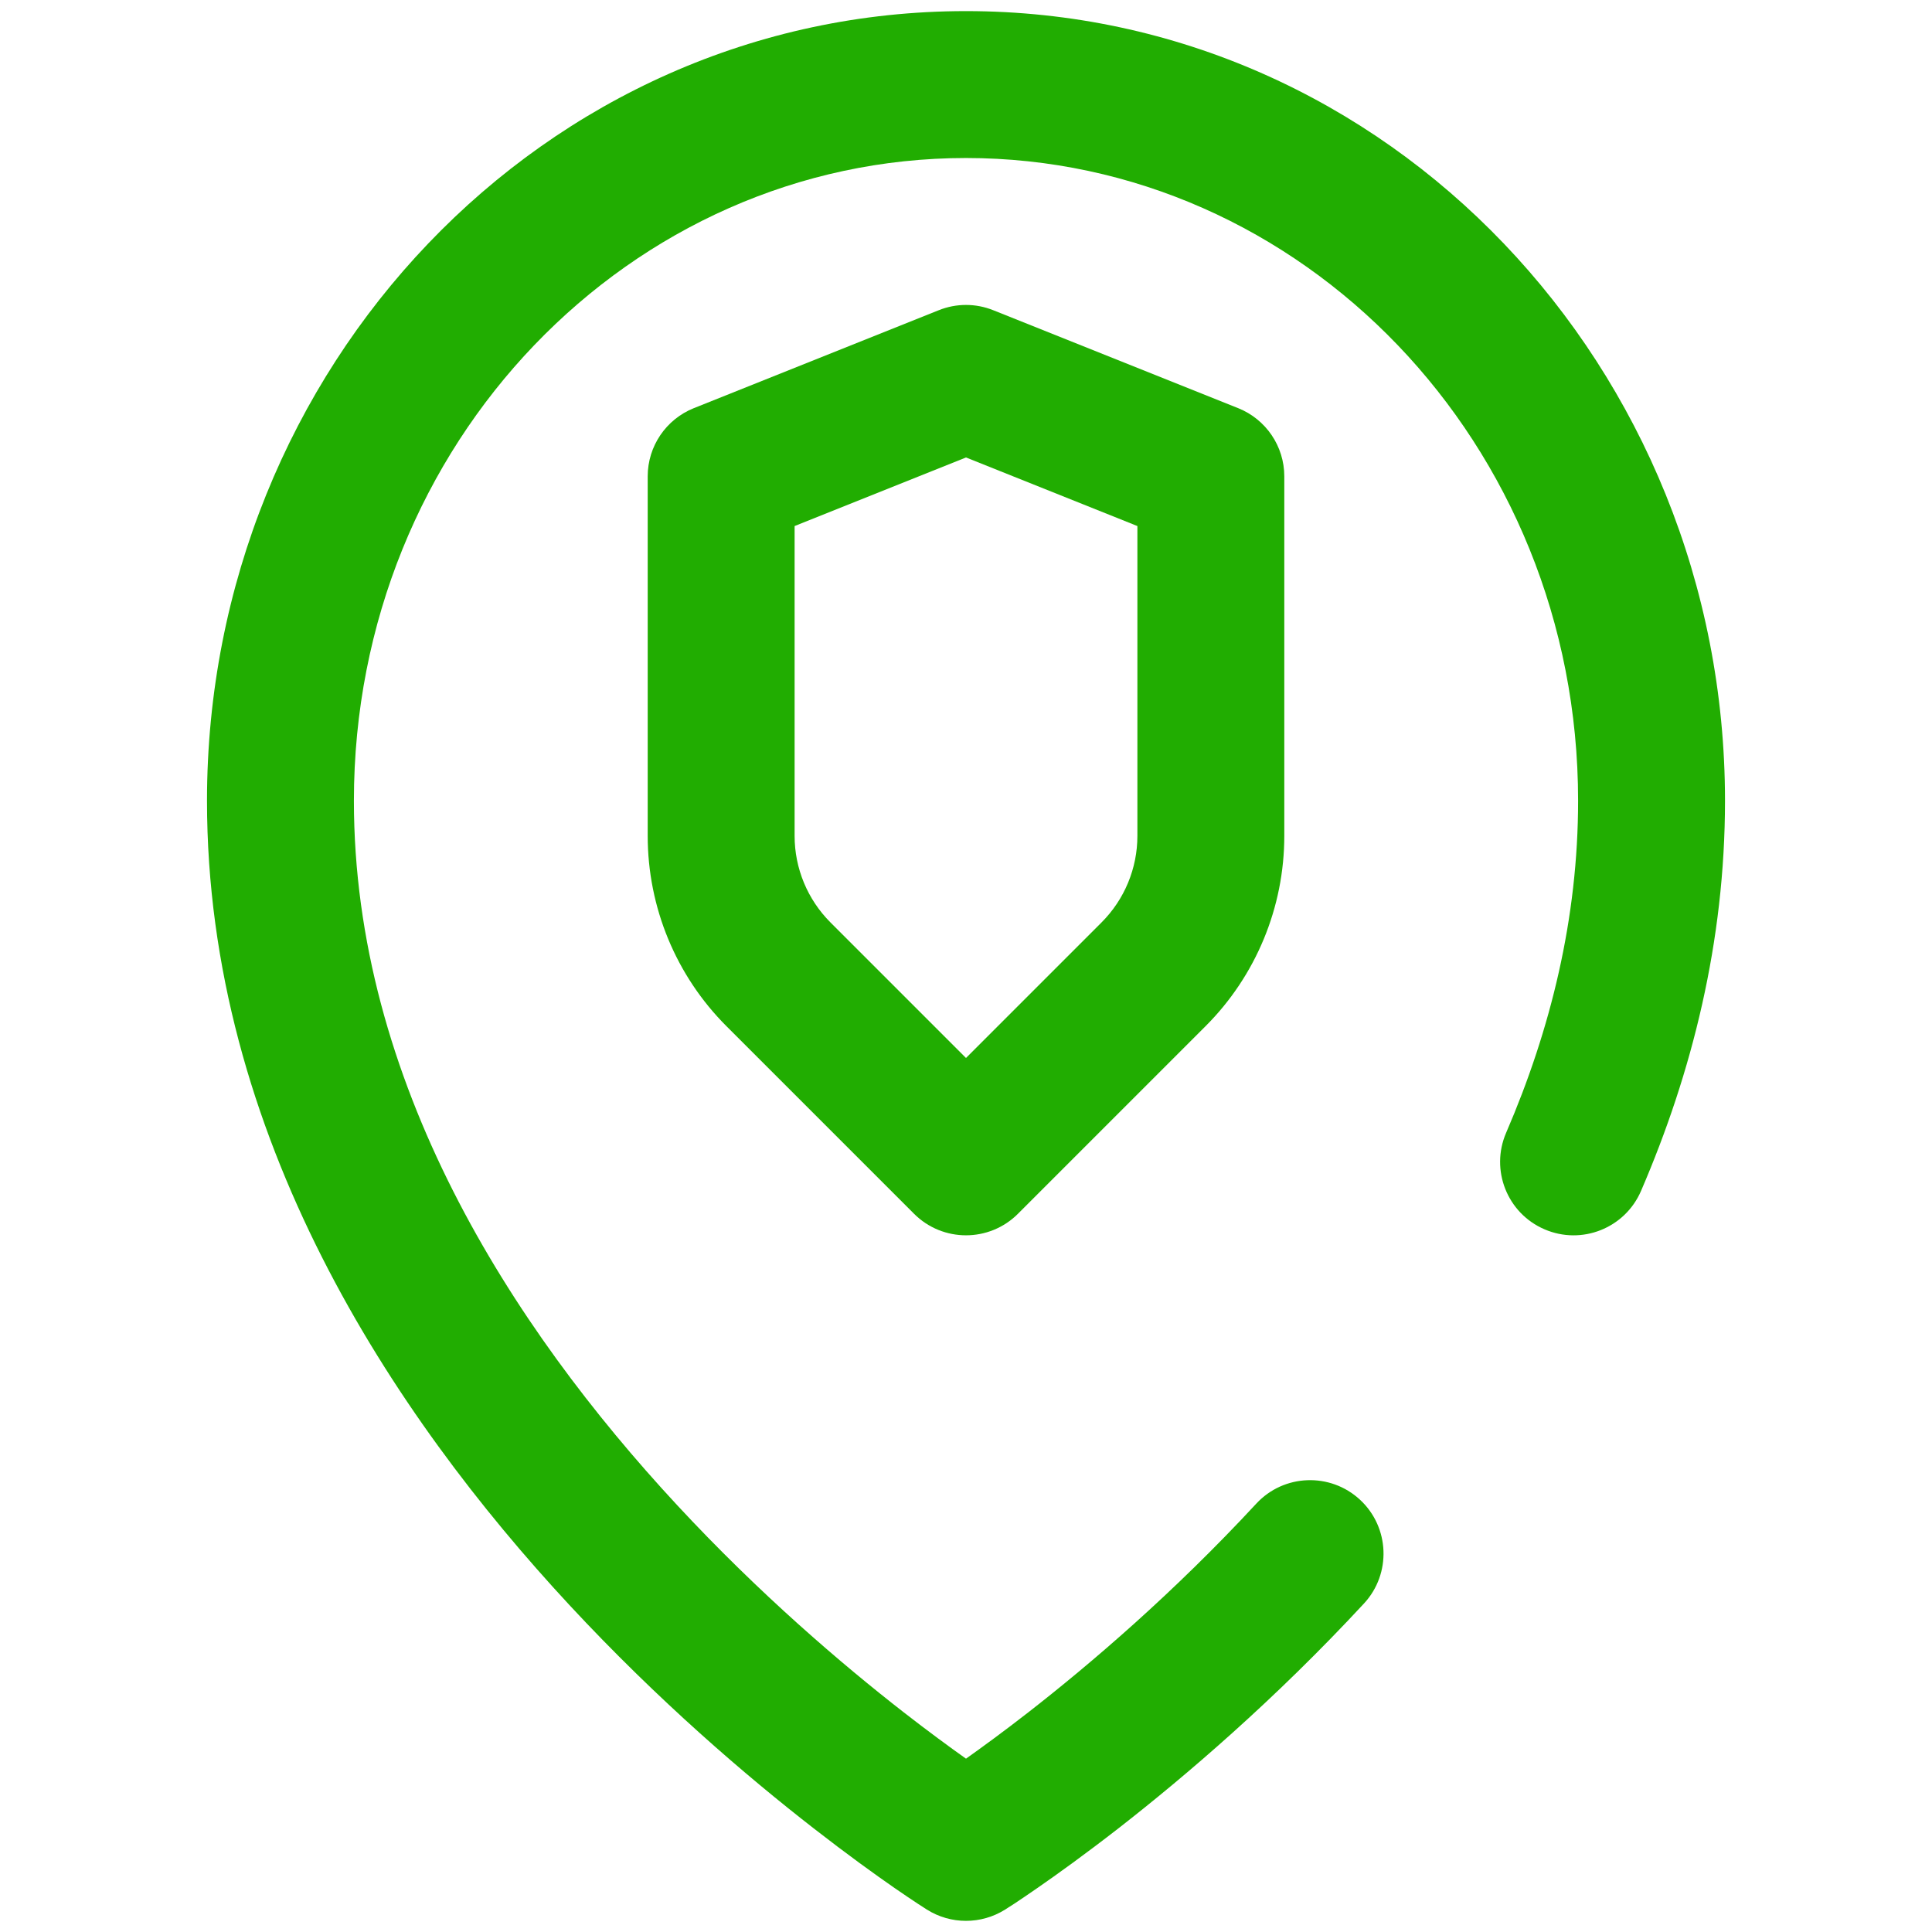
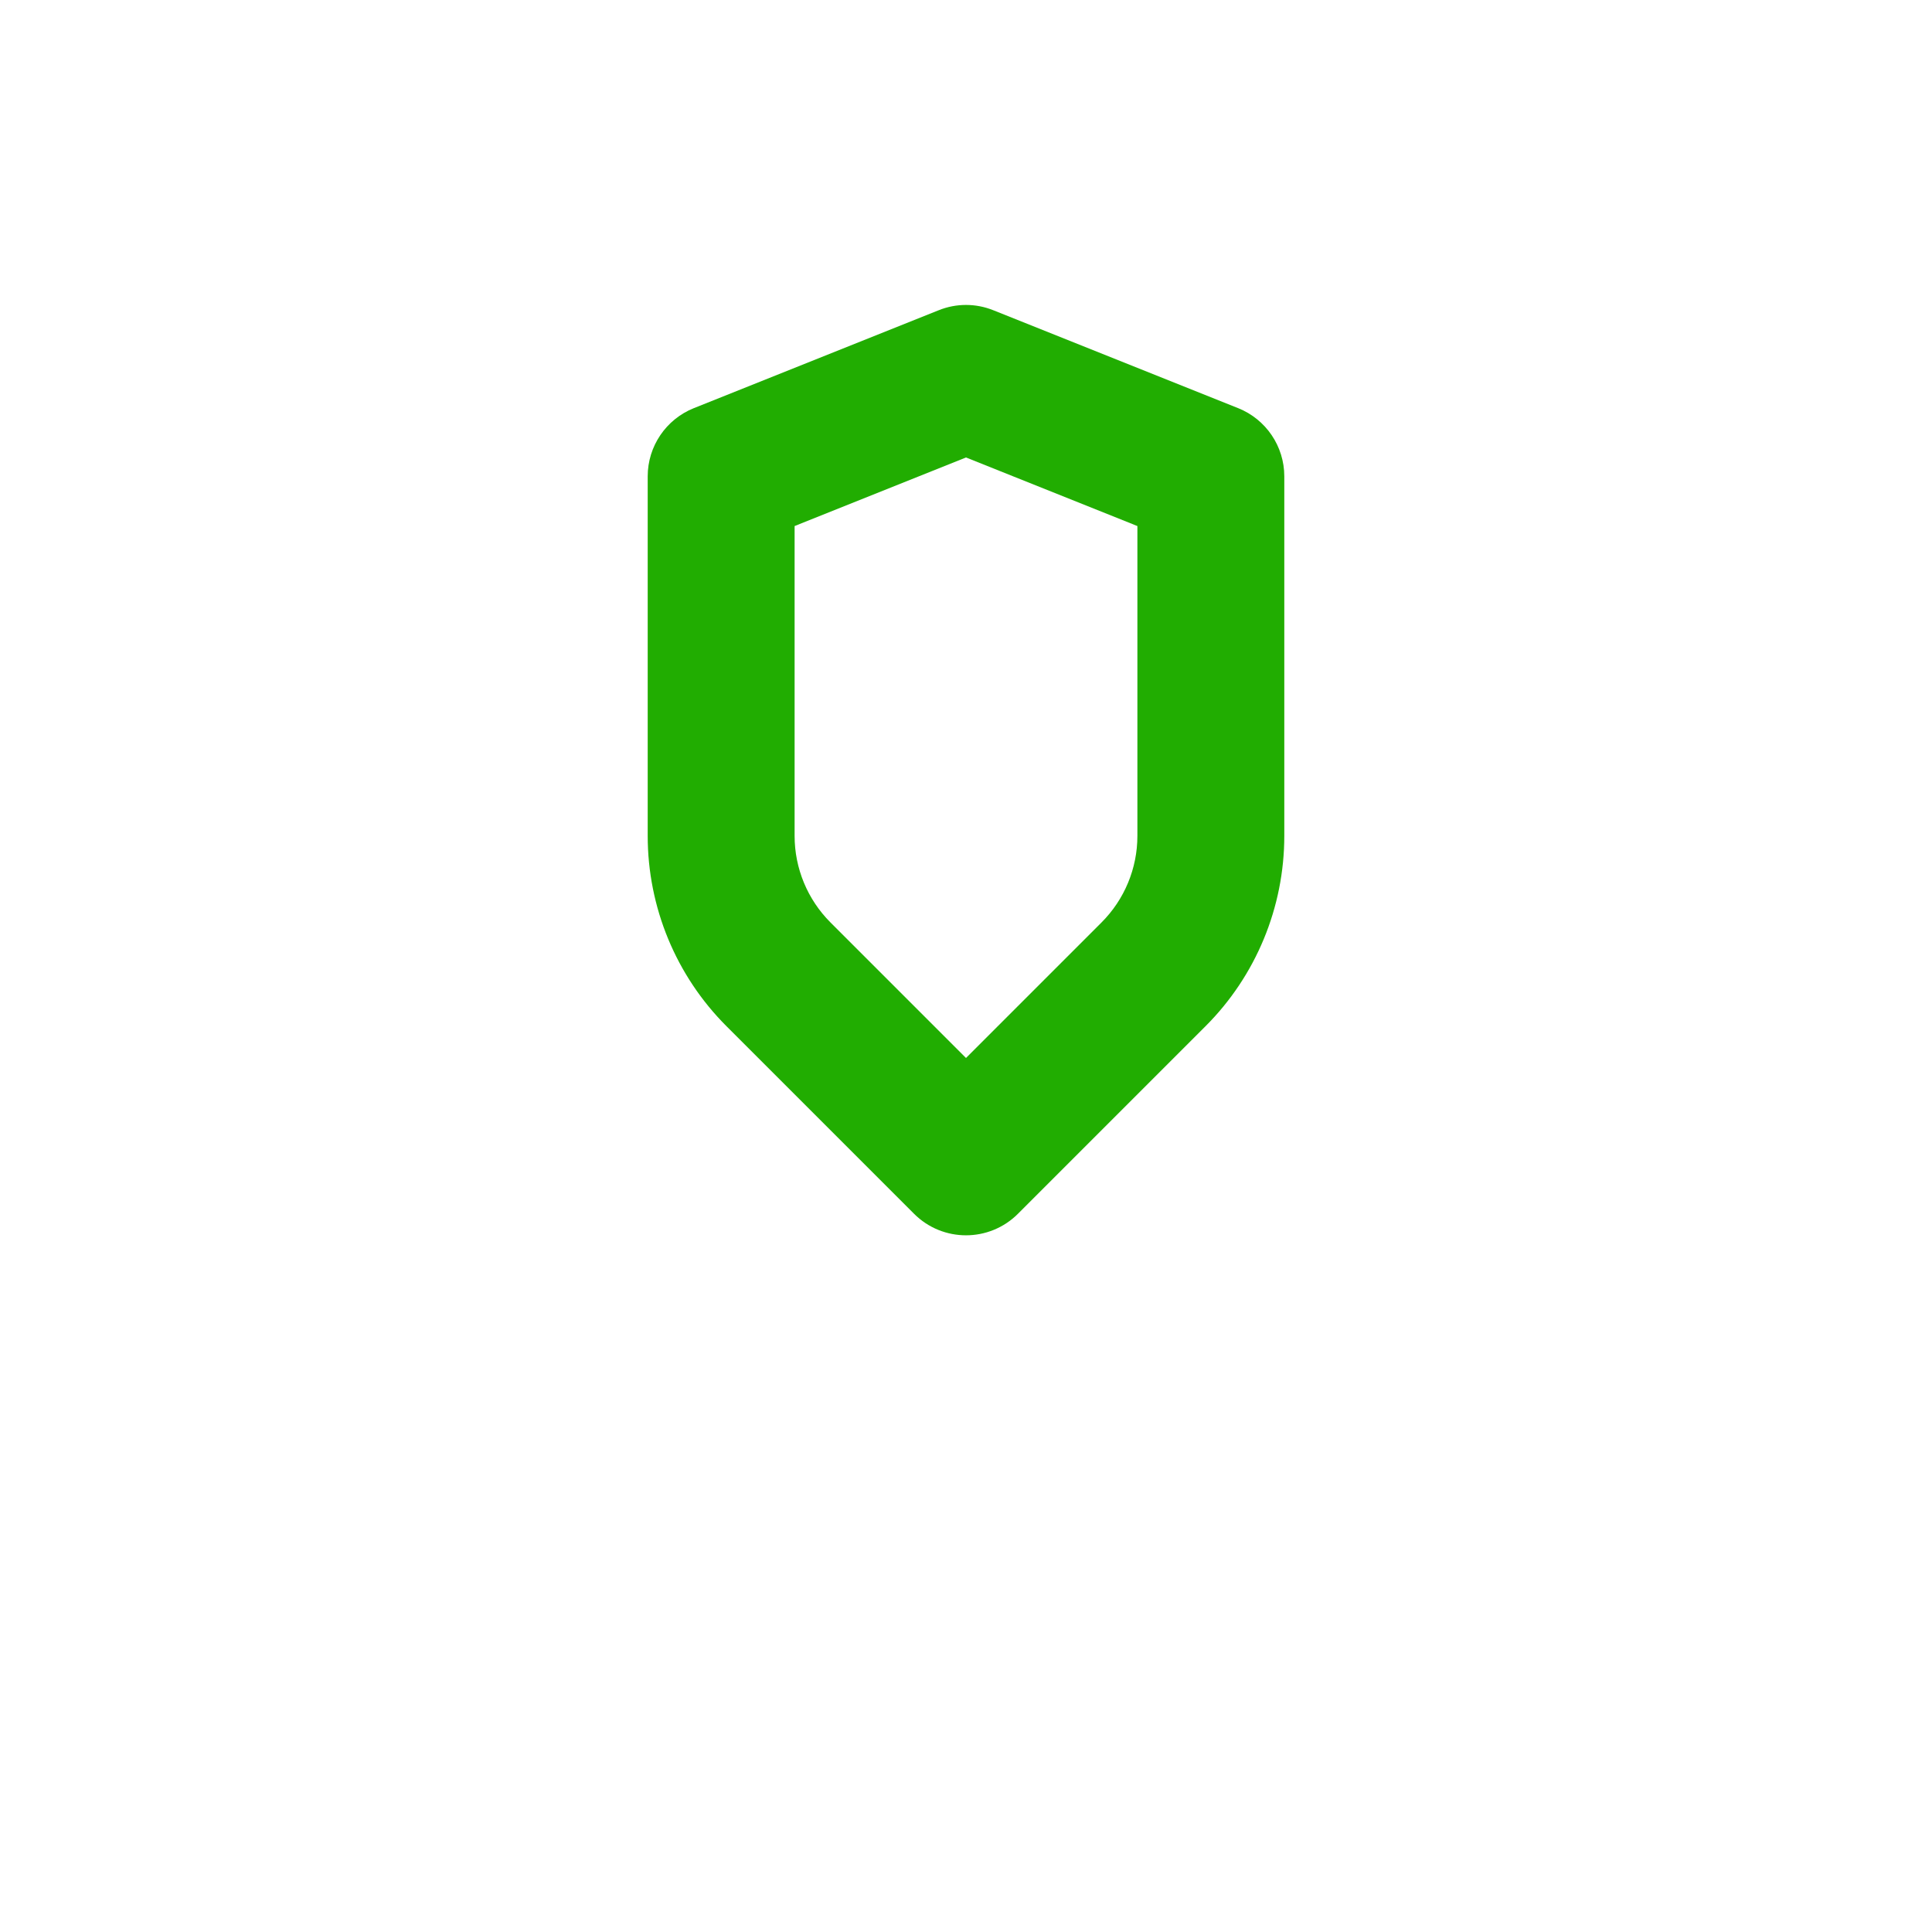
<svg xmlns="http://www.w3.org/2000/svg" width="28" height="28" viewBox="0 0 28 28" fill="none">
-   <path fill-rule="evenodd" clip-rule="evenodd" d="M14 2.29C9.144 2.29 5.129 6.416 5.129 11.605C5.129 15.673 7.402 19.215 9.813 21.813C11.006 23.099 12.203 24.12 13.101 24.819C13.455 25.094 13.76 25.318 14 25.488C14.241 25.317 14.55 25.091 14.906 24.814C15.808 24.111 17.009 23.085 18.206 21.793C18.605 21.361 19.279 21.336 19.71 21.735C20.141 22.134 20.167 22.808 19.768 23.239C18.474 24.636 17.182 25.739 16.214 26.494C15.729 26.871 15.323 27.163 15.035 27.362C14.892 27.462 14.777 27.538 14.698 27.591C14.658 27.617 14.626 27.637 14.604 27.651L14.578 27.668L14.571 27.673L14.568 27.674L14.567 27.675C14.567 27.675 14.566 27.675 14 26.774C13.434 27.675 13.433 27.675 13.433 27.675L13.43 27.673L13.422 27.668L13.396 27.651C13.374 27.637 13.343 27.617 13.303 27.591C13.224 27.539 13.11 27.463 12.967 27.364C12.681 27.166 12.277 26.875 11.794 26.499C10.829 25.749 9.542 24.651 8.252 23.261C5.695 20.506 3 16.463 3 11.605C3 5.329 7.882 0.161 14 0.161C20.118 0.161 25 5.329 25 11.605C25 13.647 24.522 15.546 23.783 17.26C23.55 17.8 22.924 18.049 22.384 17.816C21.844 17.584 21.595 16.957 21.828 16.417C22.473 14.922 22.871 13.31 22.871 11.605C22.871 6.416 18.856 2.29 14 2.29ZM14 26.774L13.433 27.675C13.779 27.893 14.22 27.893 14.567 27.675L14 26.774Z" fill="#21AD01" />
  <path fill-rule="evenodd" clip-rule="evenodd" d="M13.605 4.496C13.858 4.394 14.142 4.394 14.395 4.496L17.944 5.915C18.348 6.077 18.613 6.468 18.613 6.903V12.114C18.613 13.15 18.202 14.143 17.47 14.874L14.753 17.591C14.337 18.007 13.663 18.007 13.247 17.591L10.53 14.874C9.798 14.143 9.387 13.15 9.387 12.114V6.903C9.387 6.468 9.652 6.077 10.056 5.915L13.605 4.496ZM11.516 7.624V12.114C11.516 12.585 11.703 13.036 12.036 13.369L14 15.333L15.964 13.369C16.297 13.036 16.484 12.585 16.484 12.114V7.624L14 6.63L11.516 7.624Z" fill="#21AD01" />
</svg>